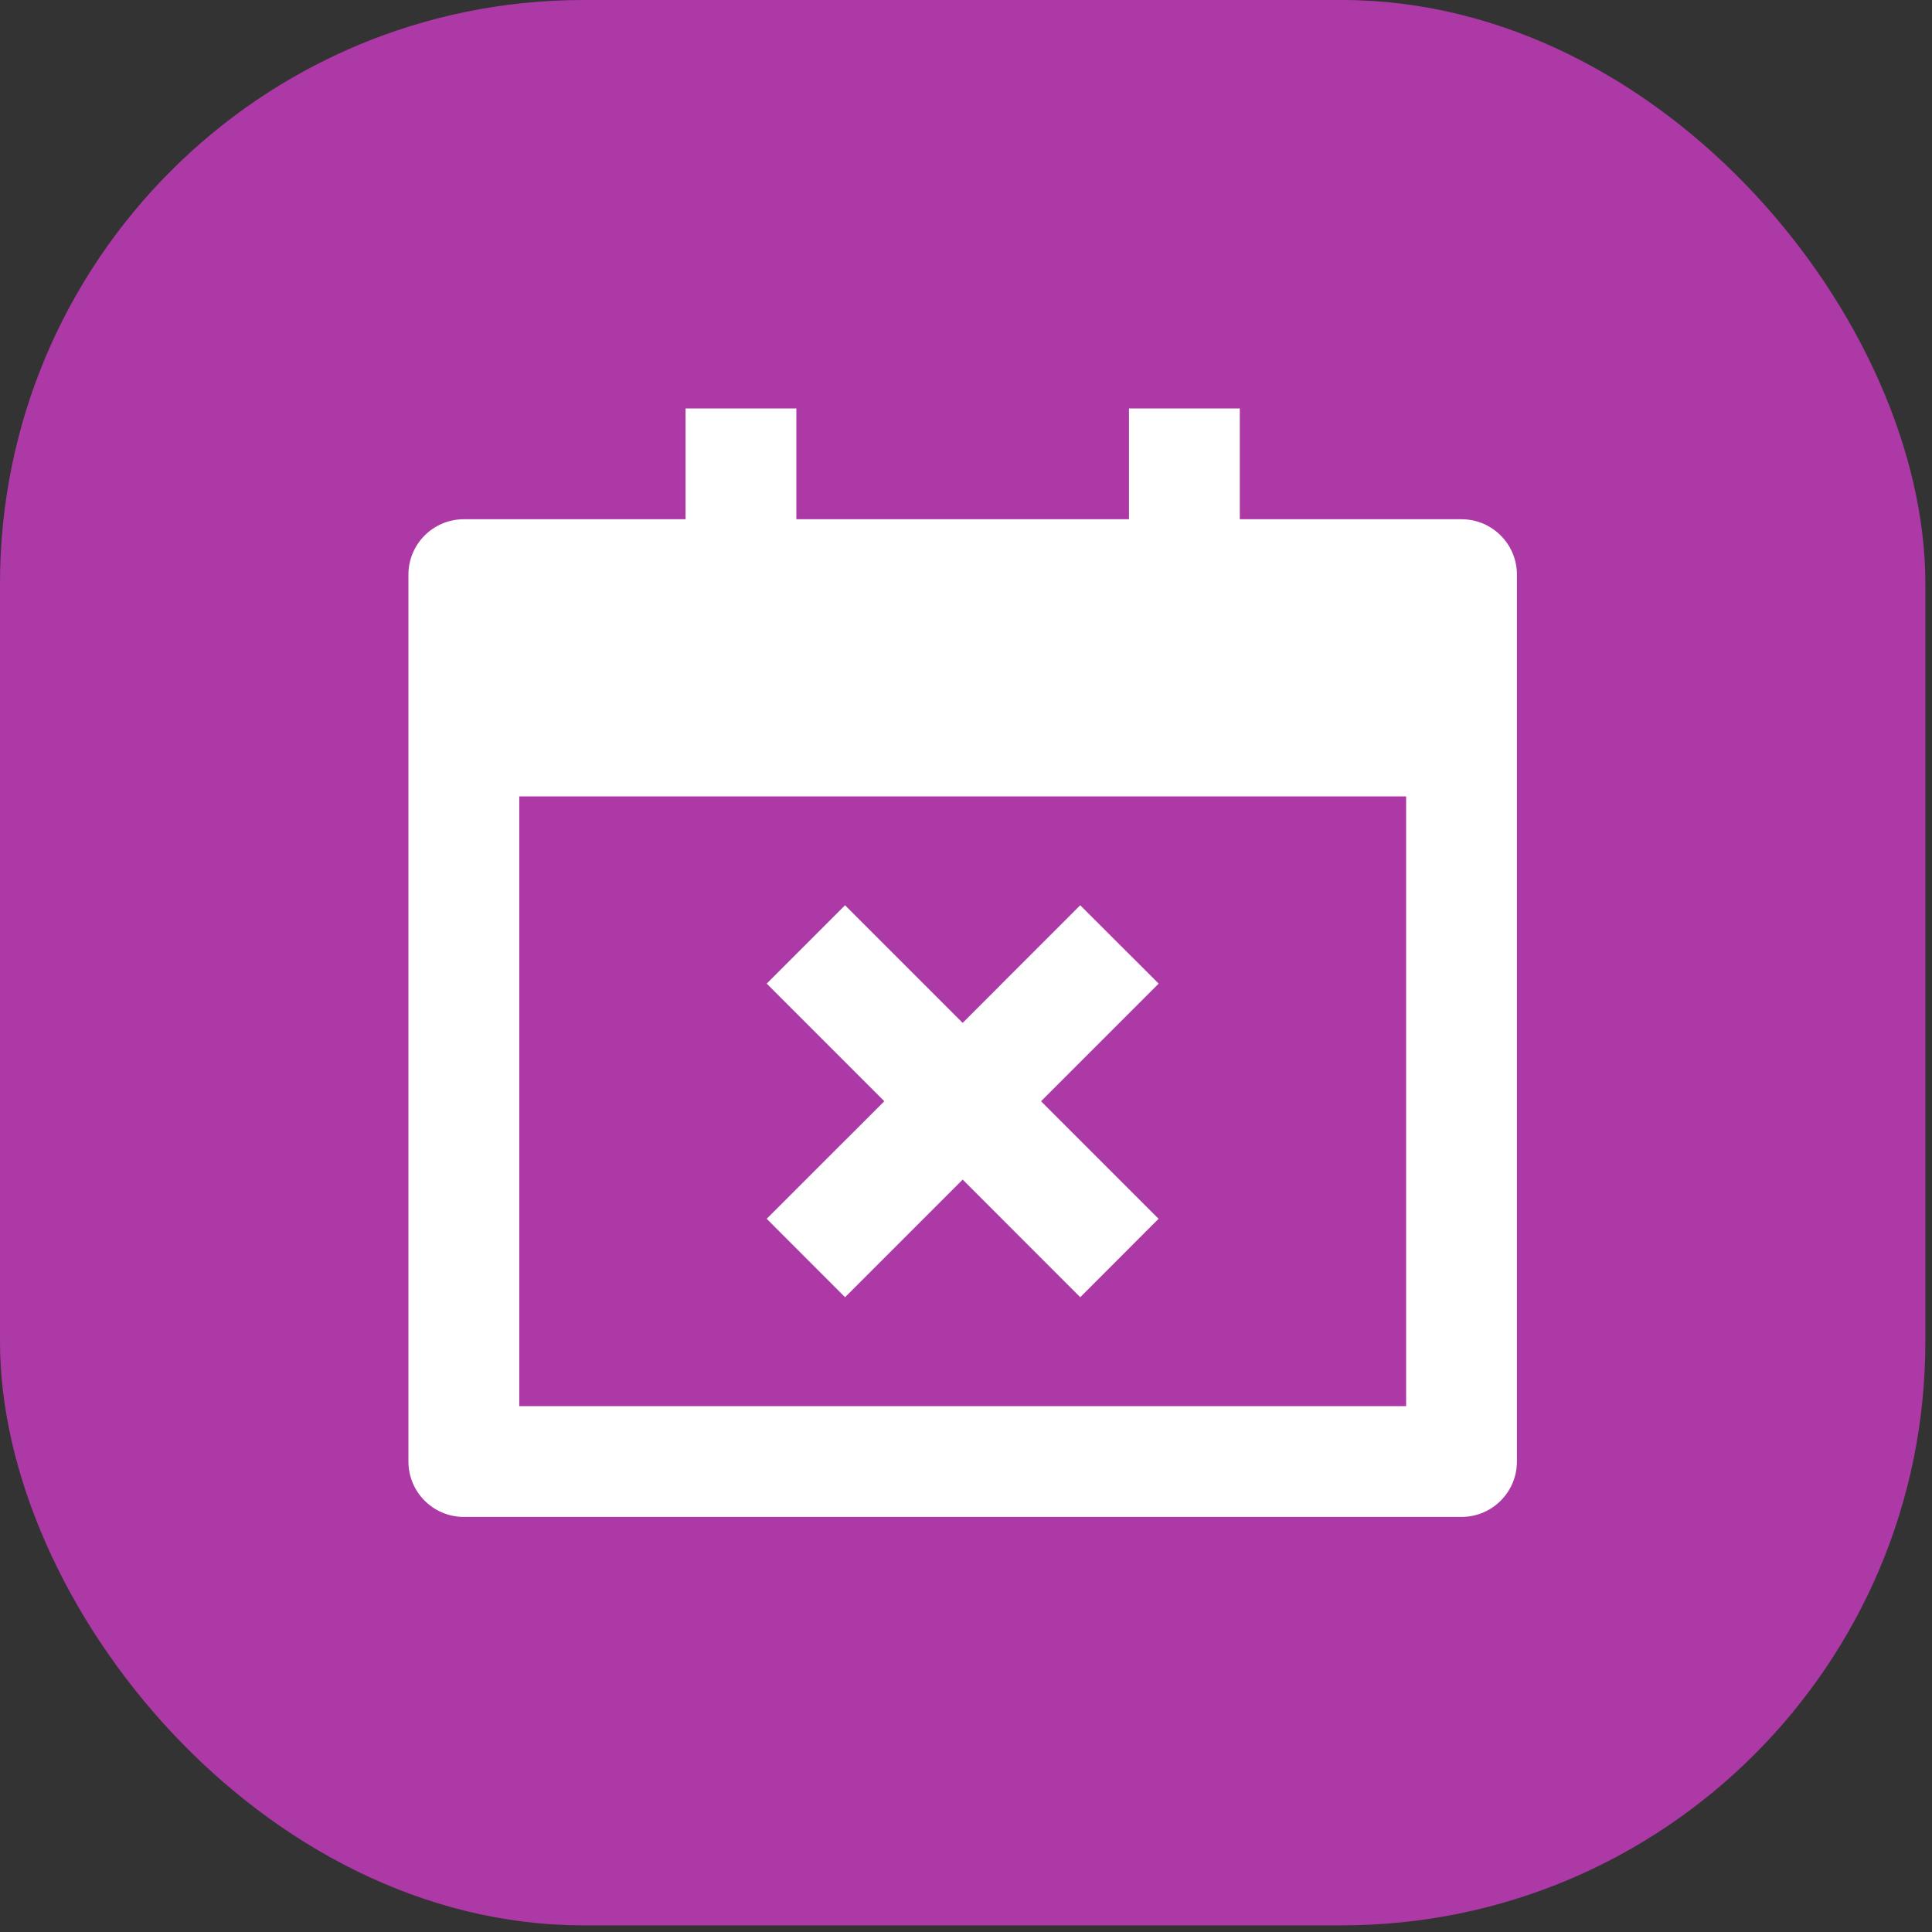
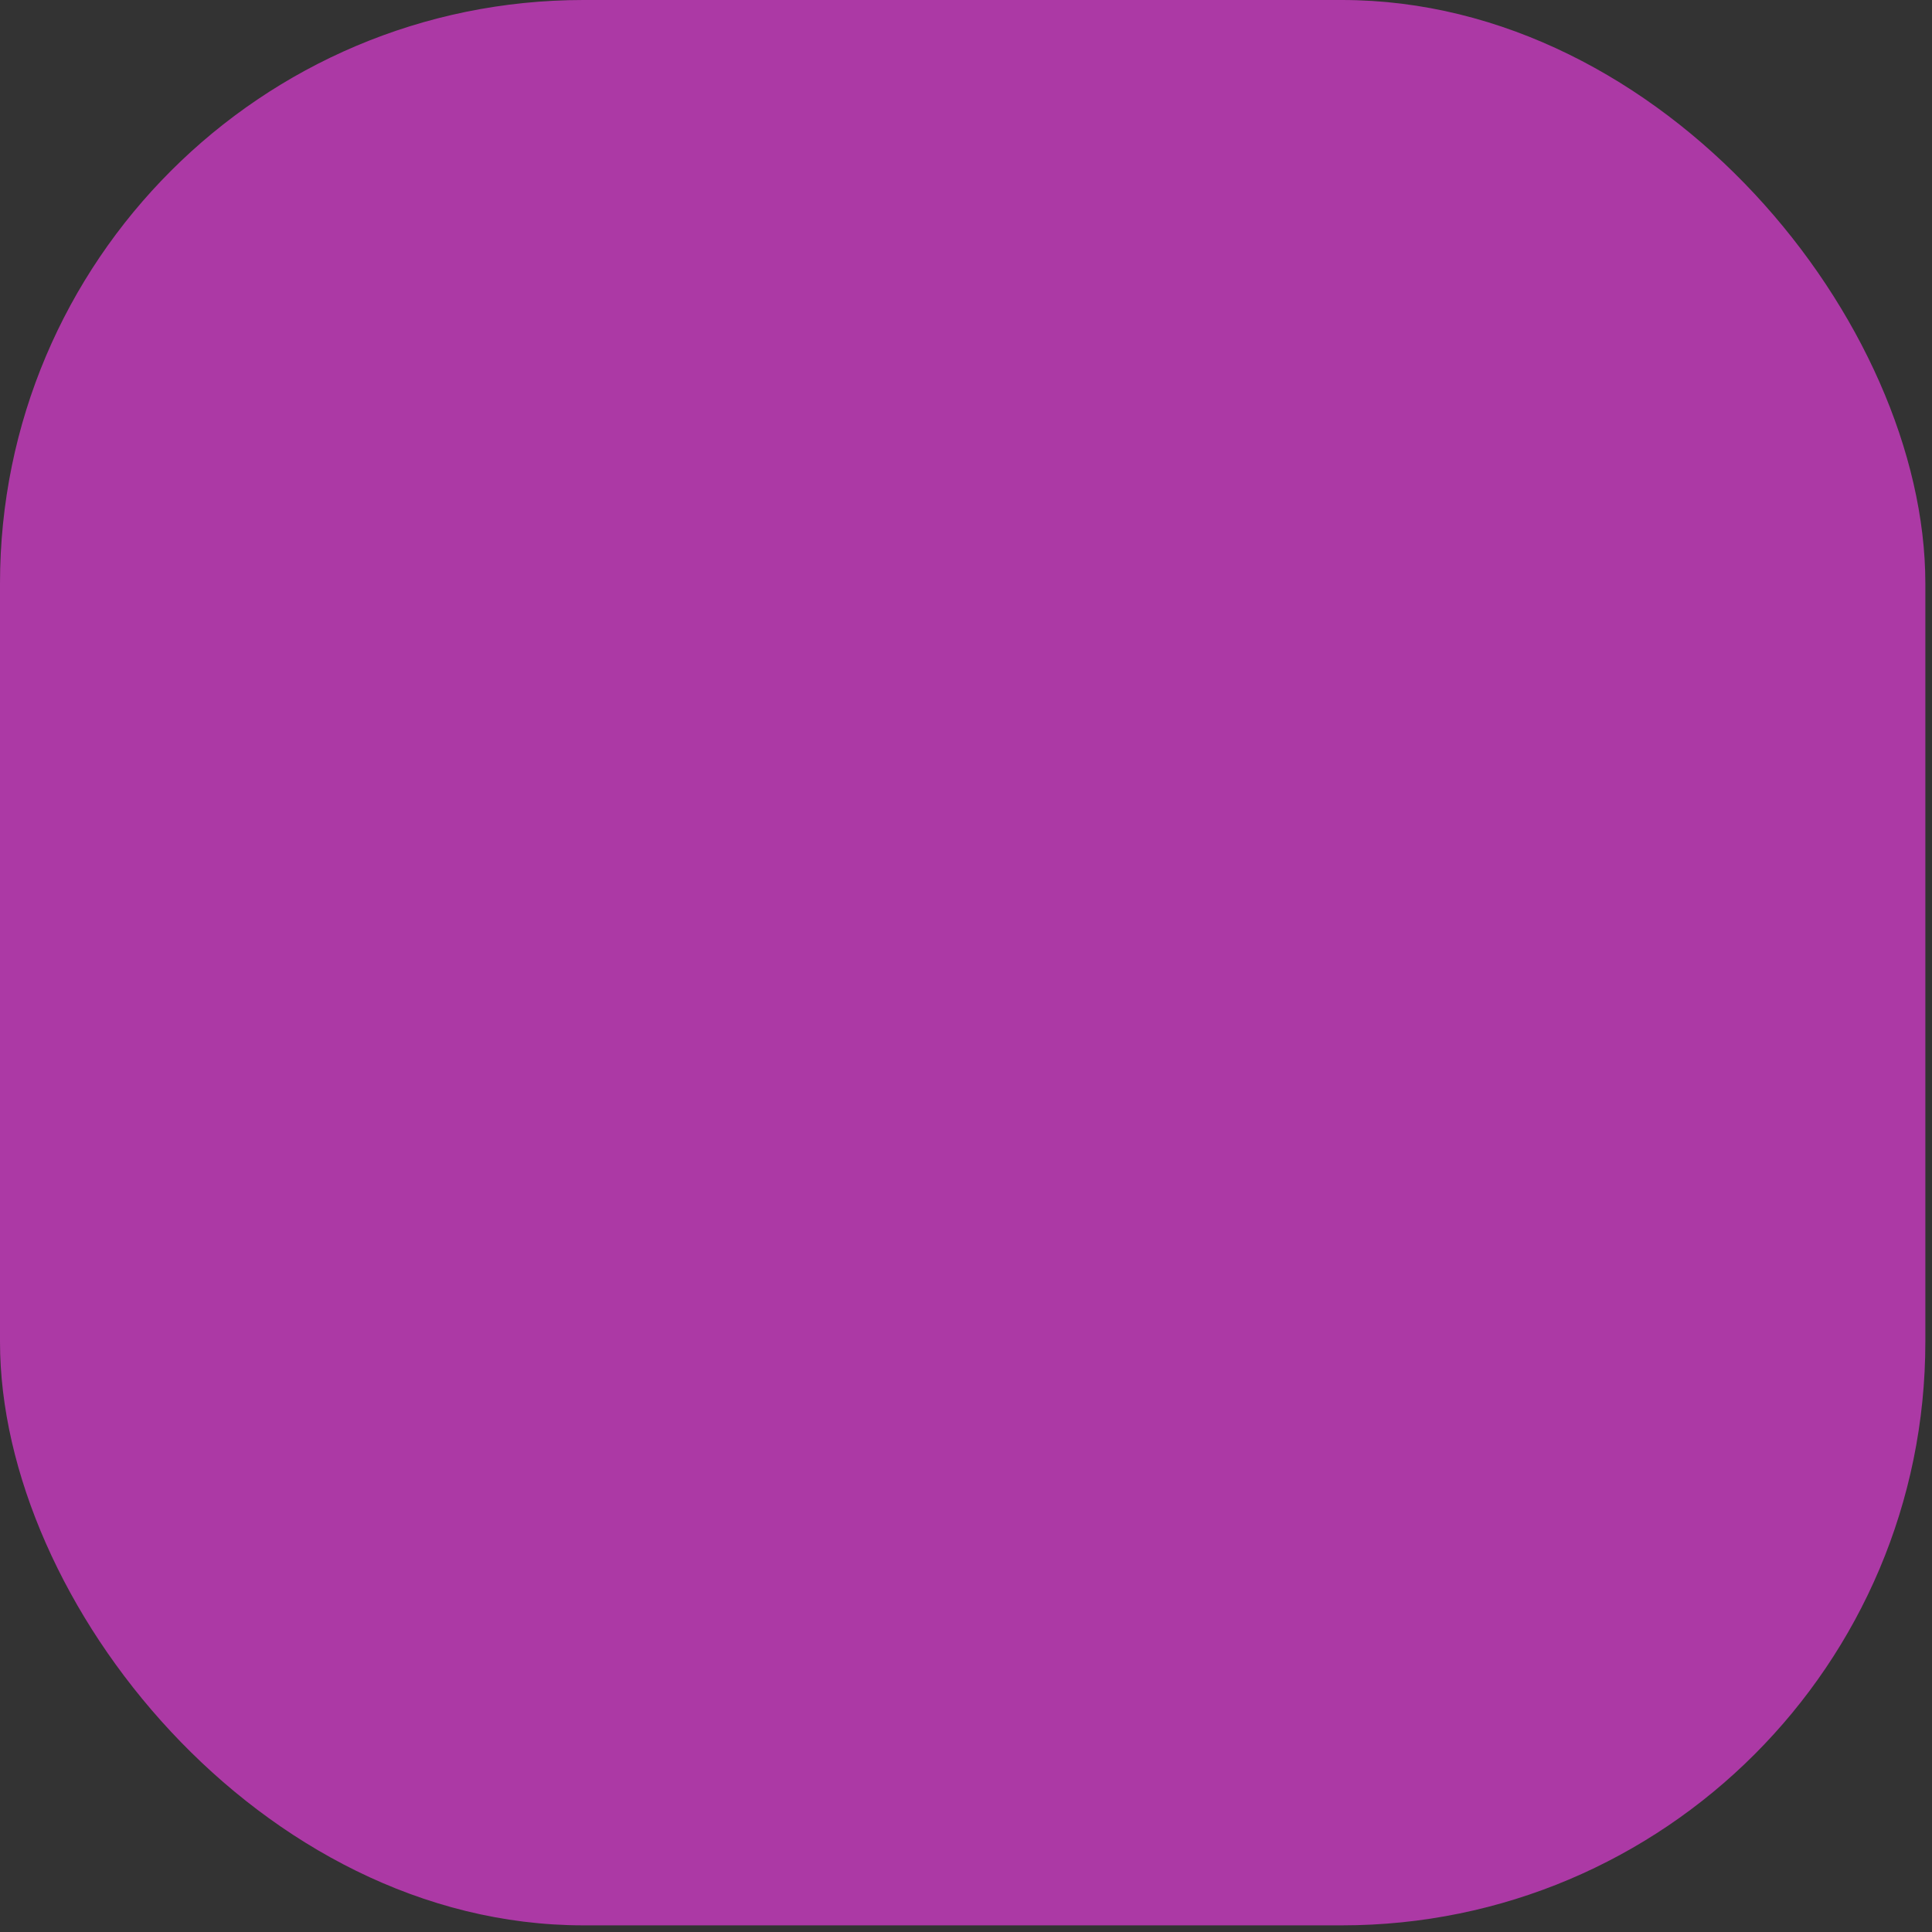
<svg xmlns="http://www.w3.org/2000/svg" fill="none" height="100%" overflow="visible" preserveAspectRatio="none" style="display: block;" viewBox="0 0 25 25" width="100%">
  <rect x="0" y="0" width="25" height="25" fill="#333333" stroke="none" />
  <g id="Icon">
    <rect fill="#AC39A5" height="24.914" rx="7.55" width="24.914" />
-     <path d="M10.305 6.719V5.285H8.871V6.719H6.002C5.606 6.719 5.285 7.04 5.285 7.436V18.912C5.285 19.308 5.606 19.629 6.002 19.629H18.912C19.308 19.629 19.629 19.308 19.629 18.912V7.436C19.629 7.04 19.308 6.719 18.912 6.719H16.043V5.285H14.609V6.719H10.305ZM6.719 10.305H18.195V18.195H6.719V10.305ZM10.935 11.714L12.457 13.236L13.978 11.714L14.993 12.728L13.471 14.25L14.992 15.771L13.978 16.786L12.457 15.264L10.935 16.786L9.921 15.771L11.443 14.25L9.921 12.728L10.935 11.714Z" fill="white" id="Vector" />
  </g>
</svg>